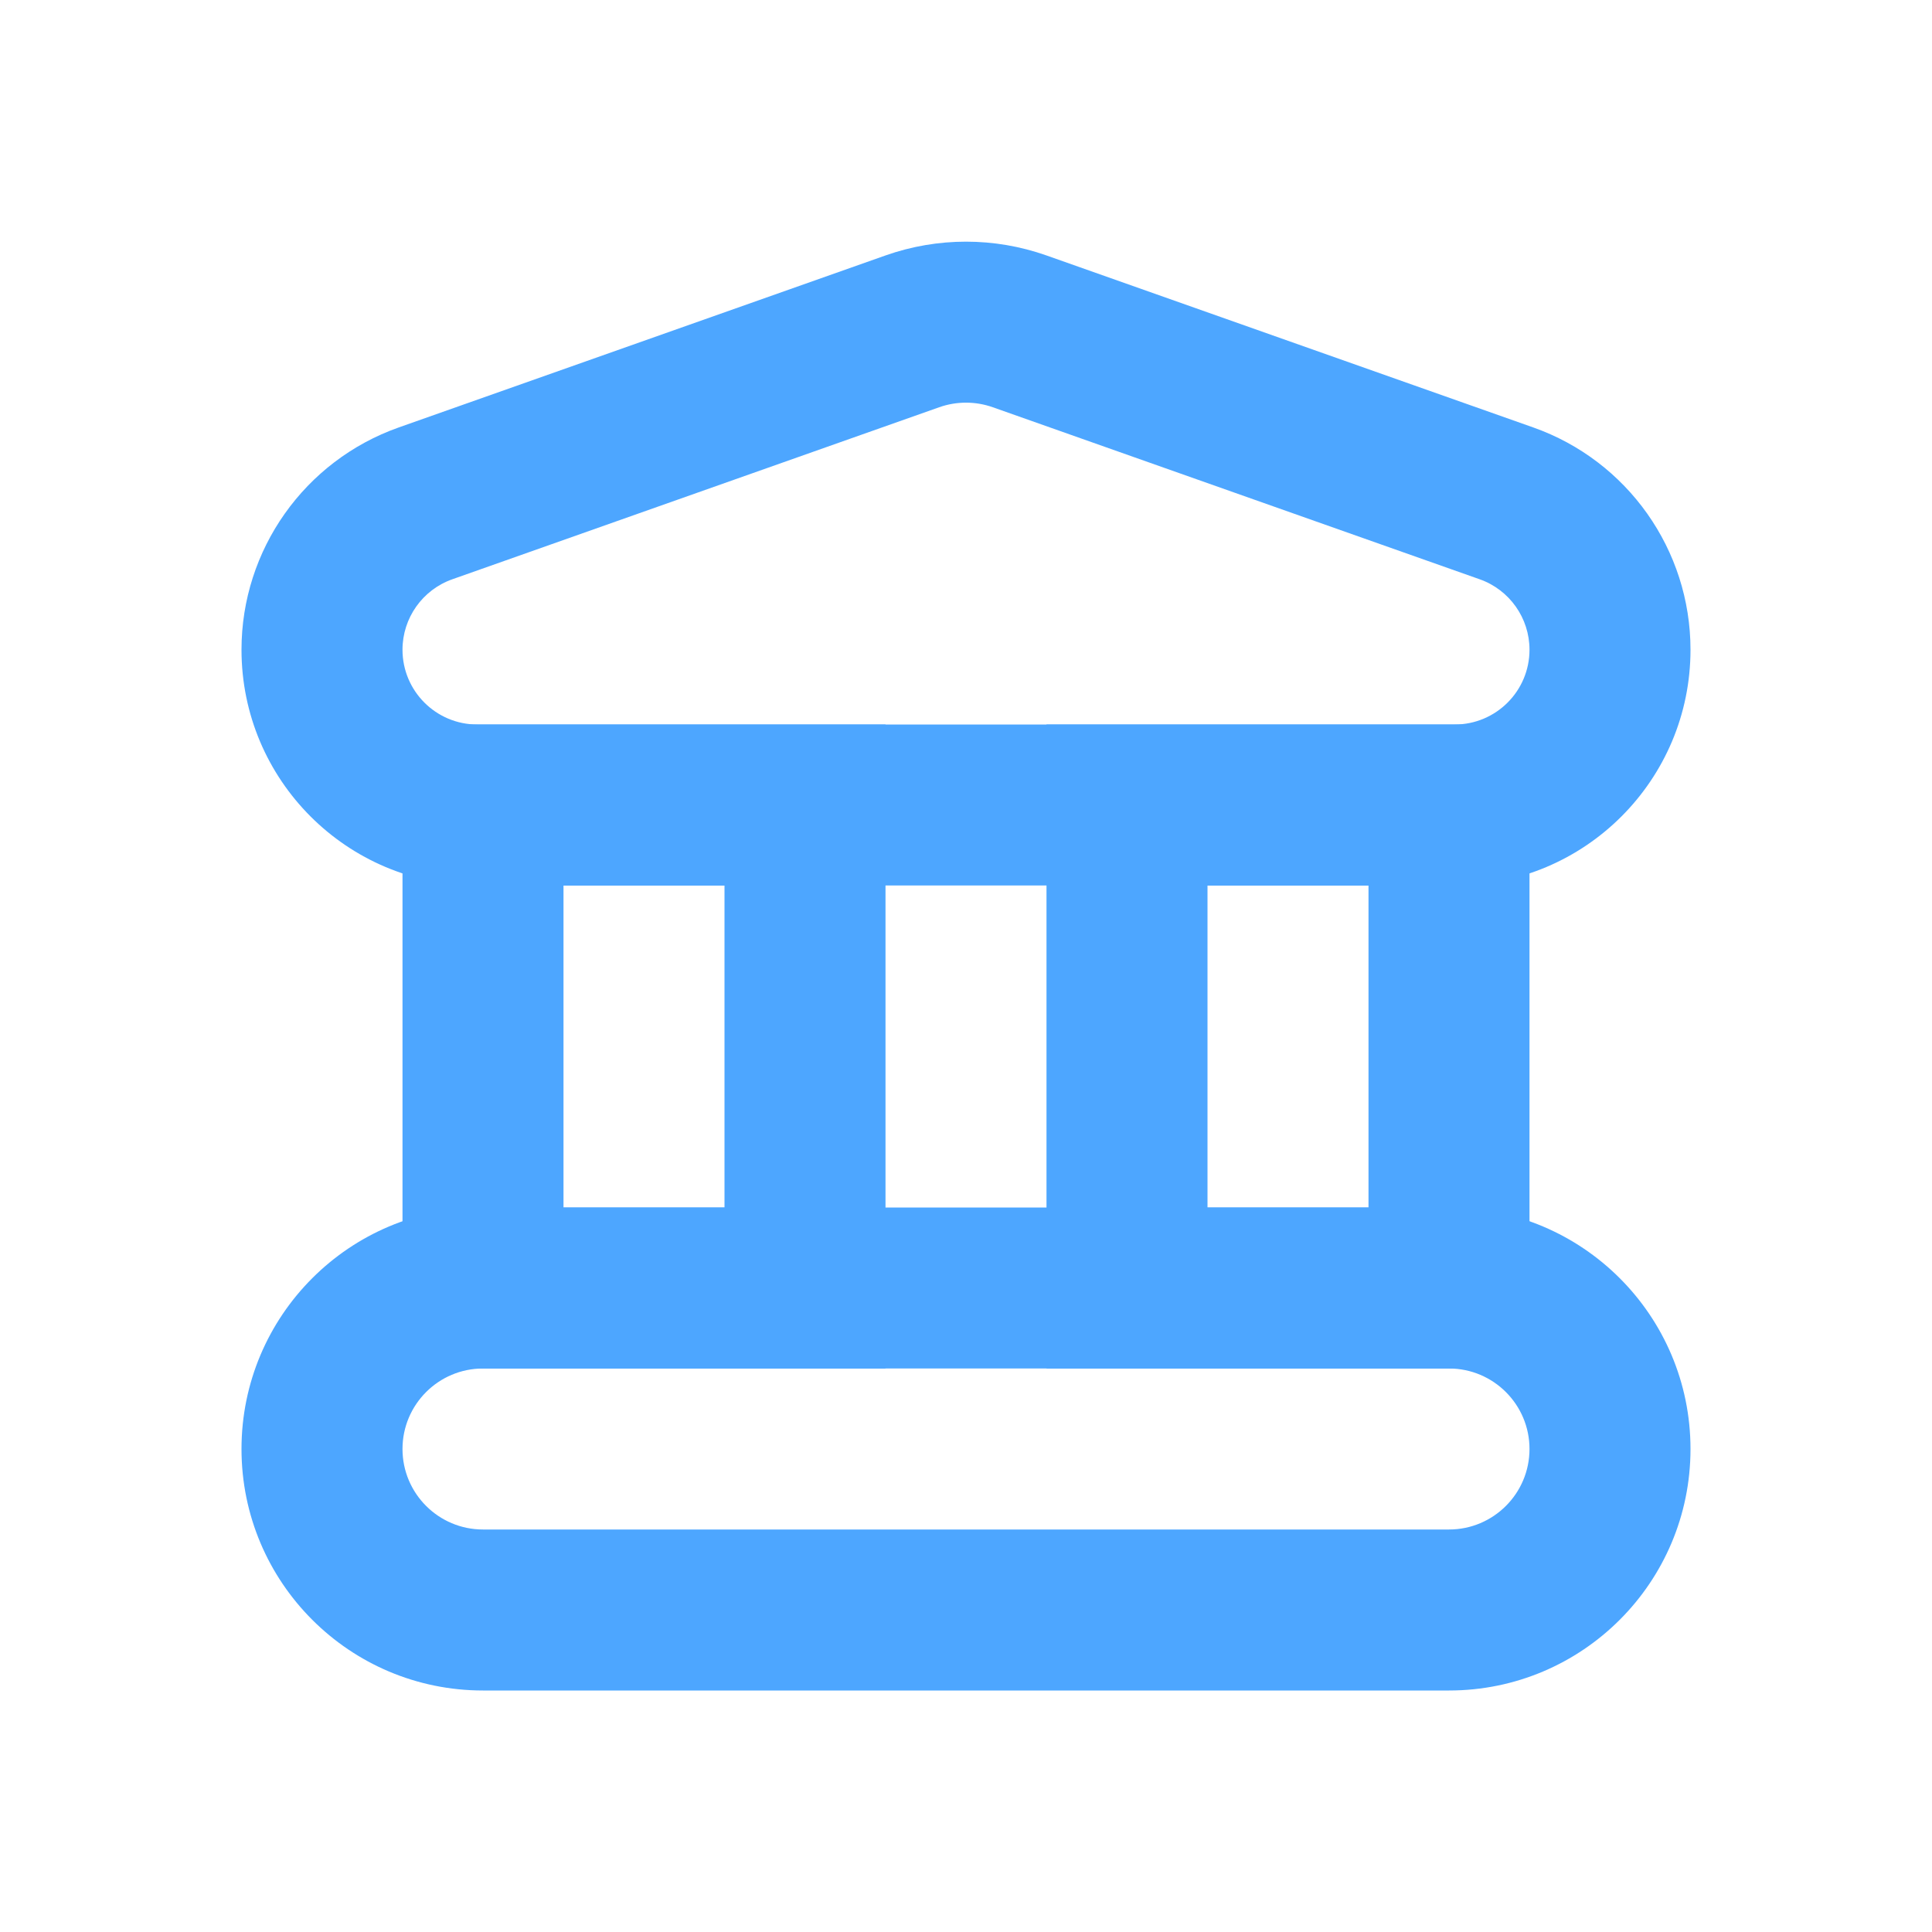
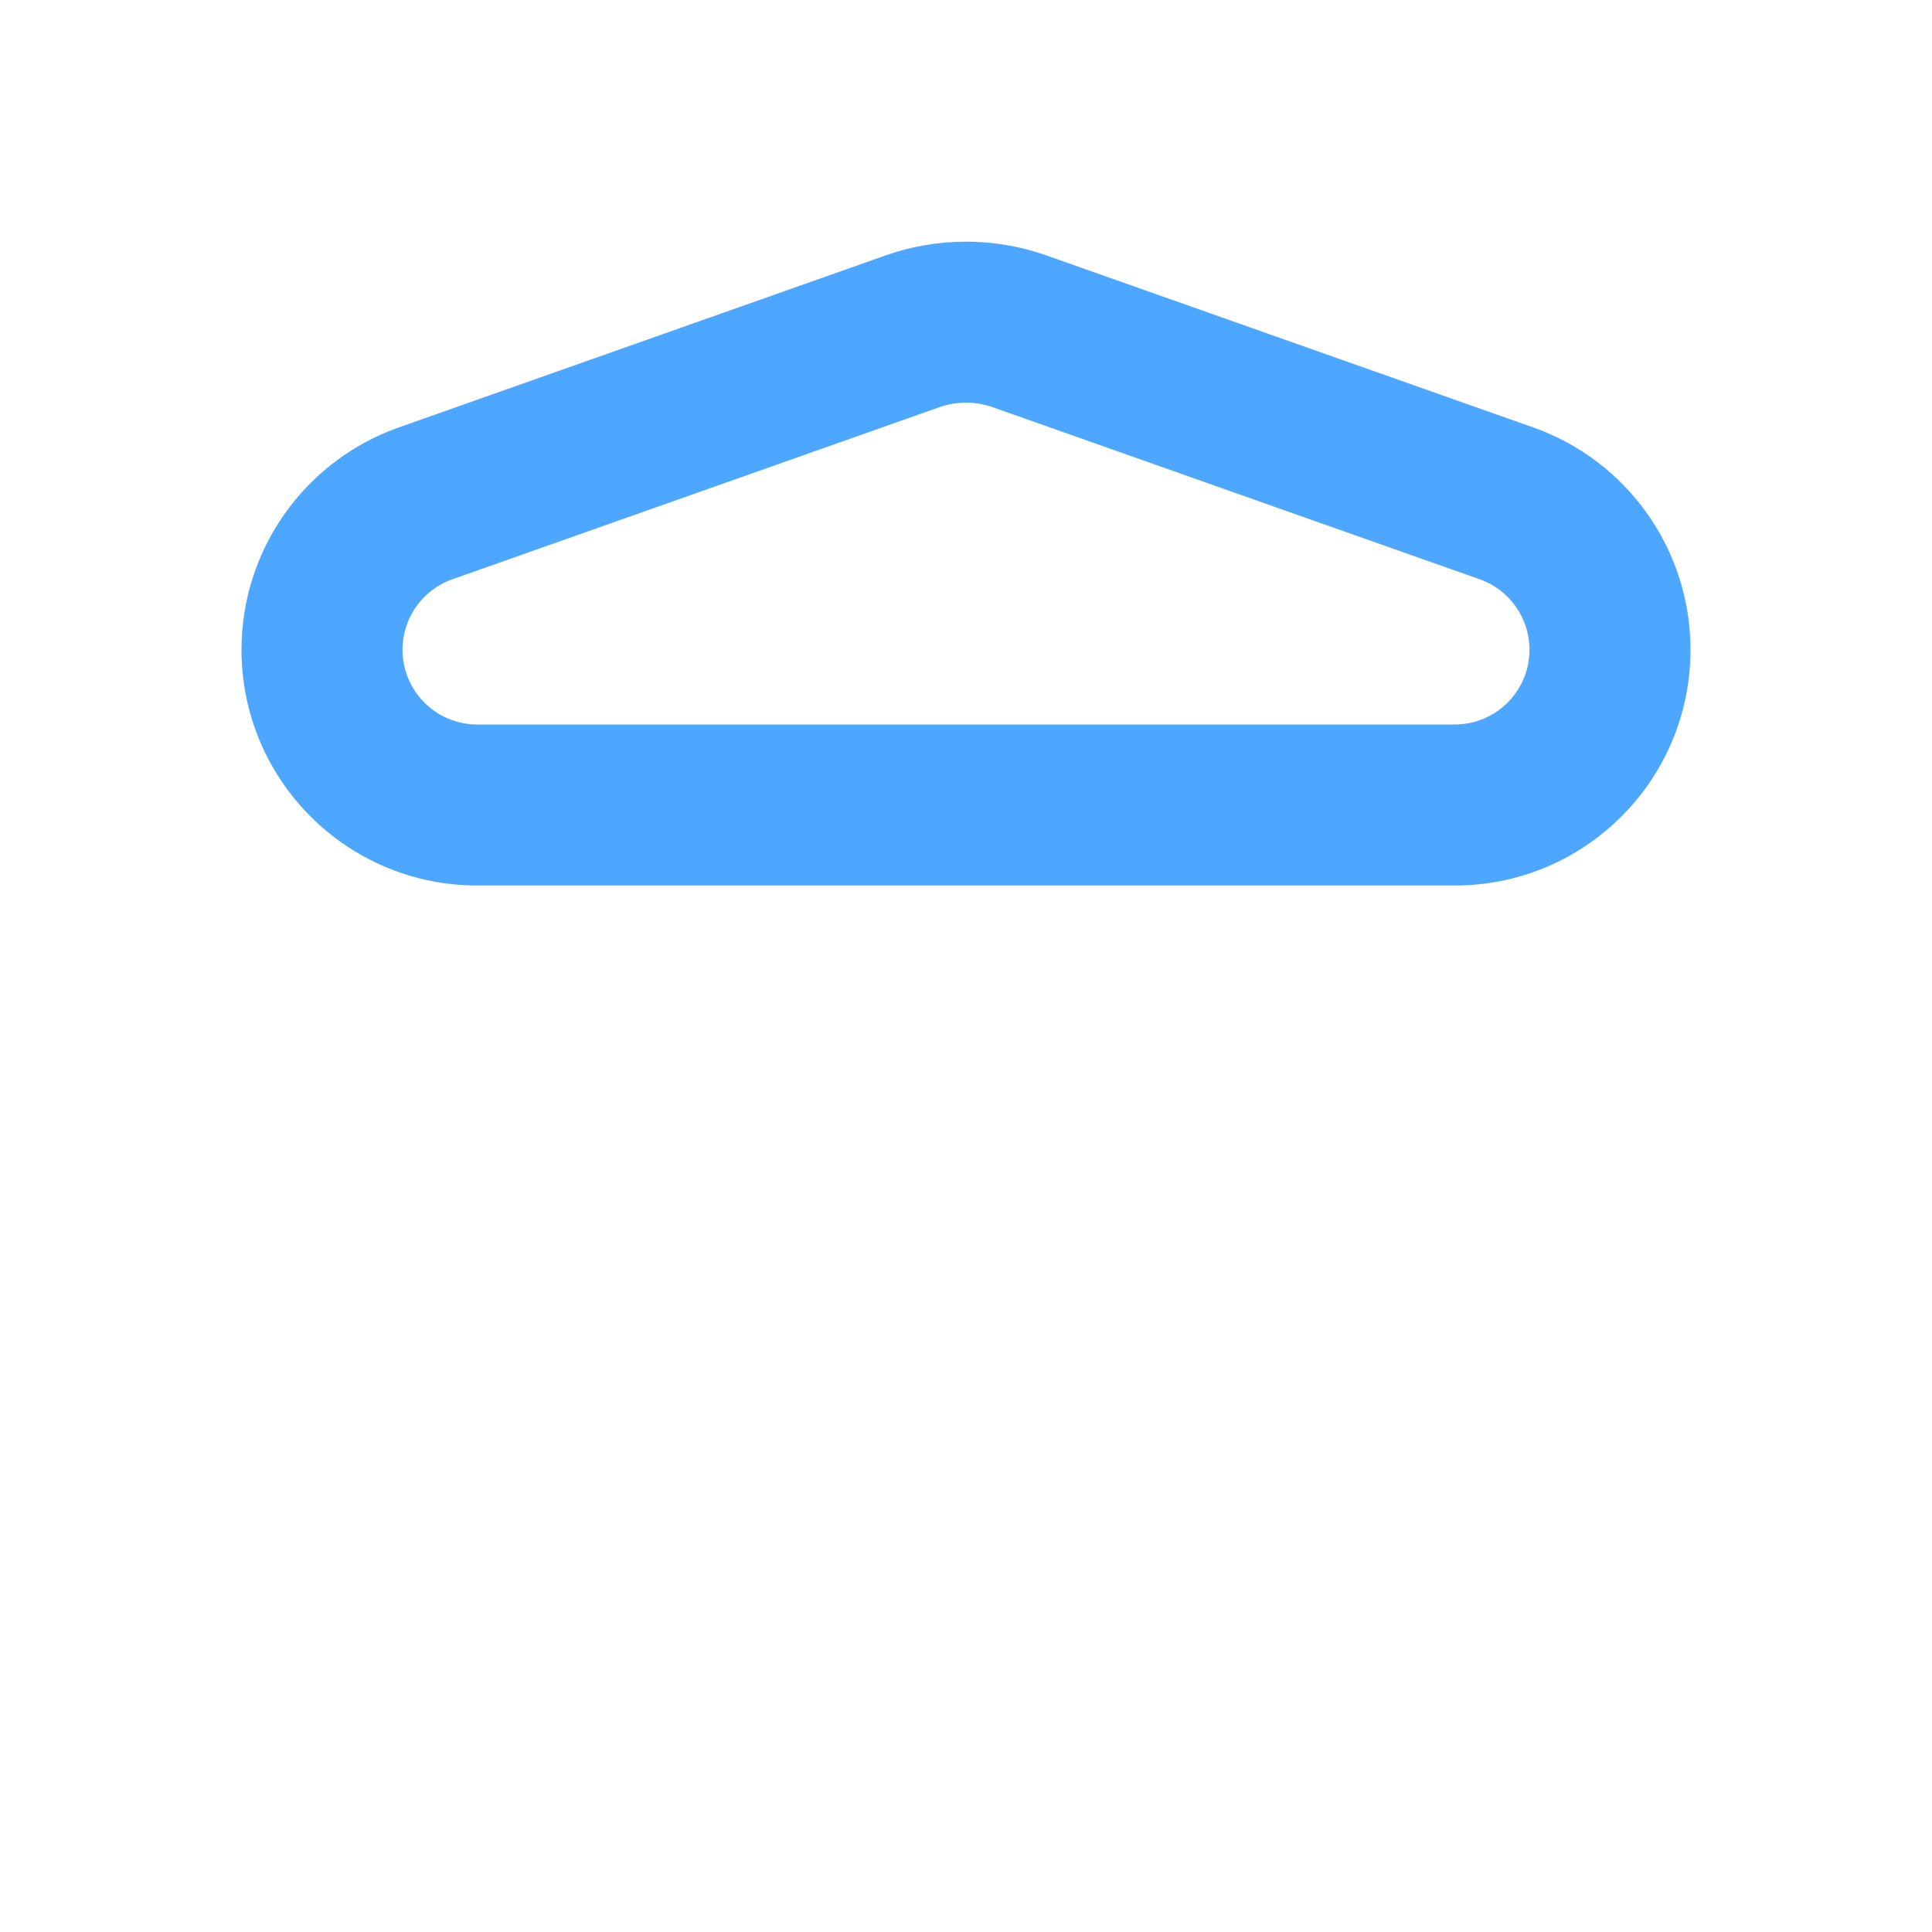
<svg xmlns="http://www.w3.org/2000/svg" width="24" height="24" viewBox="0 0 24 24" fill="none">
-   <path fill-rule="evenodd" clip-rule="evenodd" d="M9 11V15H7V11H9ZM5 9H7H9H11V11V15V17H9H7H5V15V11V9ZM17 11V15H15V11H17ZM13 9H15H17H19V11V15V17H17H15H13V15V11V9Z" fill="#4DA6FF" />
-   <path fill-rule="evenodd" clip-rule="evenodd" d="M18 17H6C5.448 17 5 17.448 5 18C5 18.552 5.448 19 6 19H18C18.552 19 19 18.552 19 18C19 17.448 18.552 17 18 17ZM6 15C4.343 15 3 16.343 3 18C3 19.657 4.343 21 6 21H18C19.657 21 21 19.657 21 18C21 16.343 19.657 15 18 15H6Z" fill="#4DA6FF" />
  <path fill-rule="evenodd" clip-rule="evenodd" d="M5.929 9H18.071C18.584 9 19 8.584 19 8.071C19 7.678 18.752 7.327 18.381 7.196L12.333 5.059C12.118 4.983 11.882 4.983 11.667 5.059L5.619 7.196C5.248 7.327 5 7.678 5 8.071C5 8.584 5.416 9 5.929 9ZM4.953 5.31C3.783 5.724 3 6.83 3 8.071C3 9.689 4.311 11 5.929 11H18.071C19.689 11 21 9.689 21 8.071C21 6.83 20.217 5.724 19.047 5.31L12.999 3.173C12.353 2.945 11.647 2.945 11.001 3.173L4.953 5.31Z" fill="#4DA6FF" />
</svg>